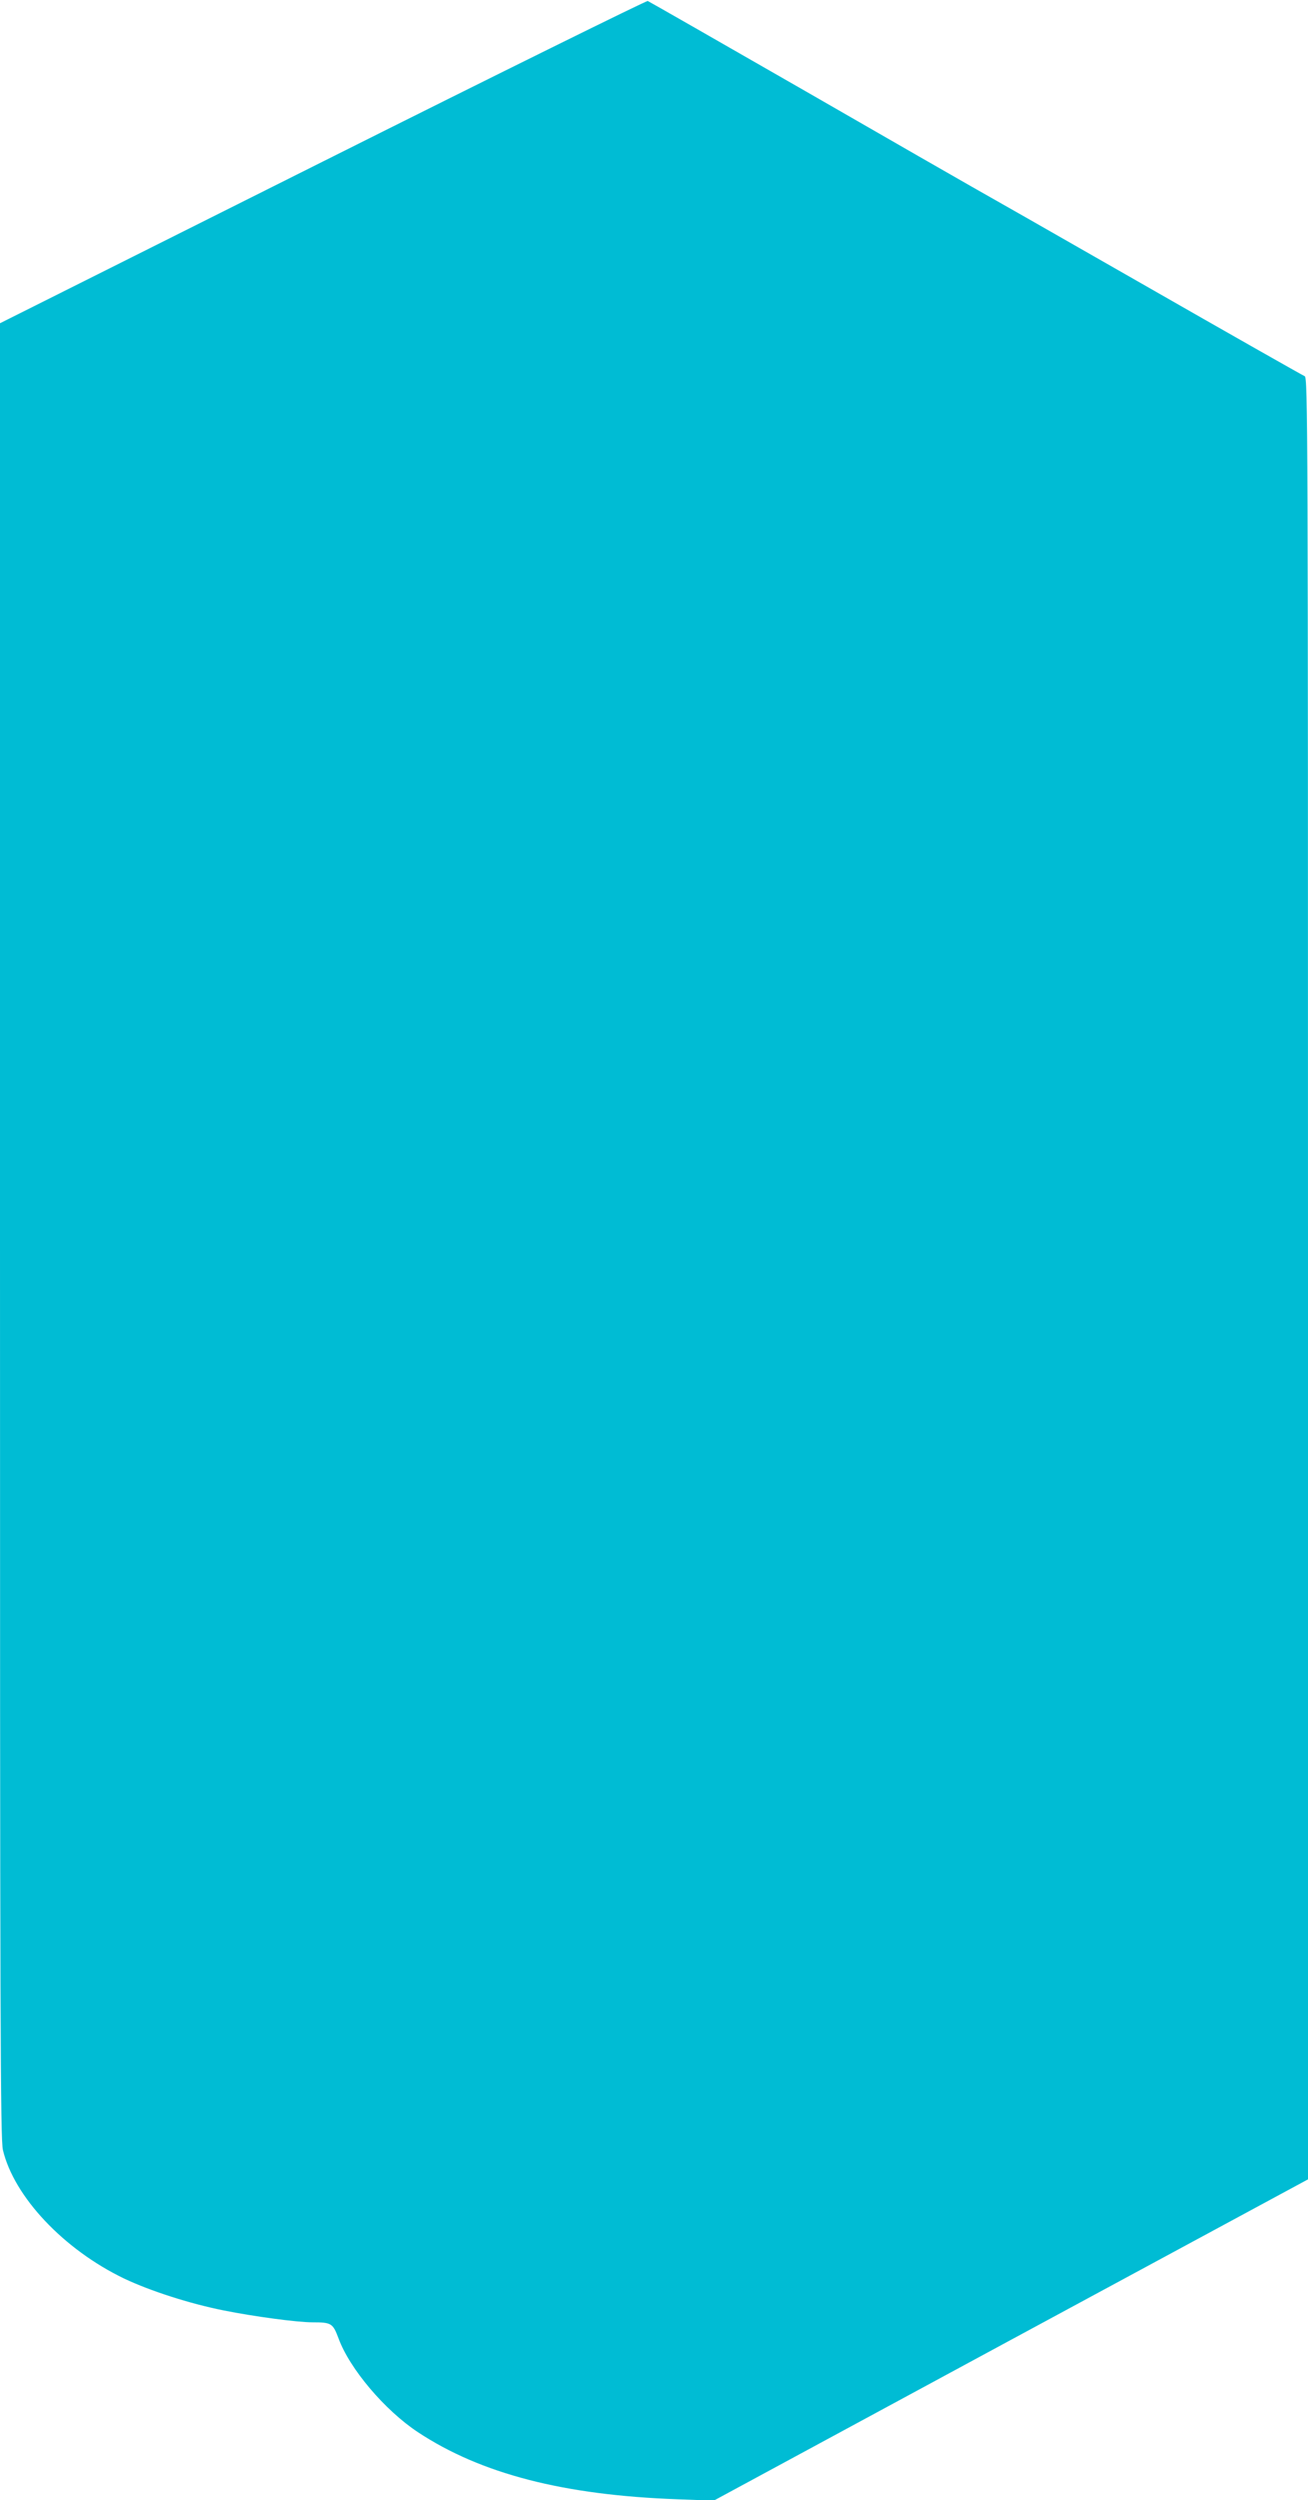
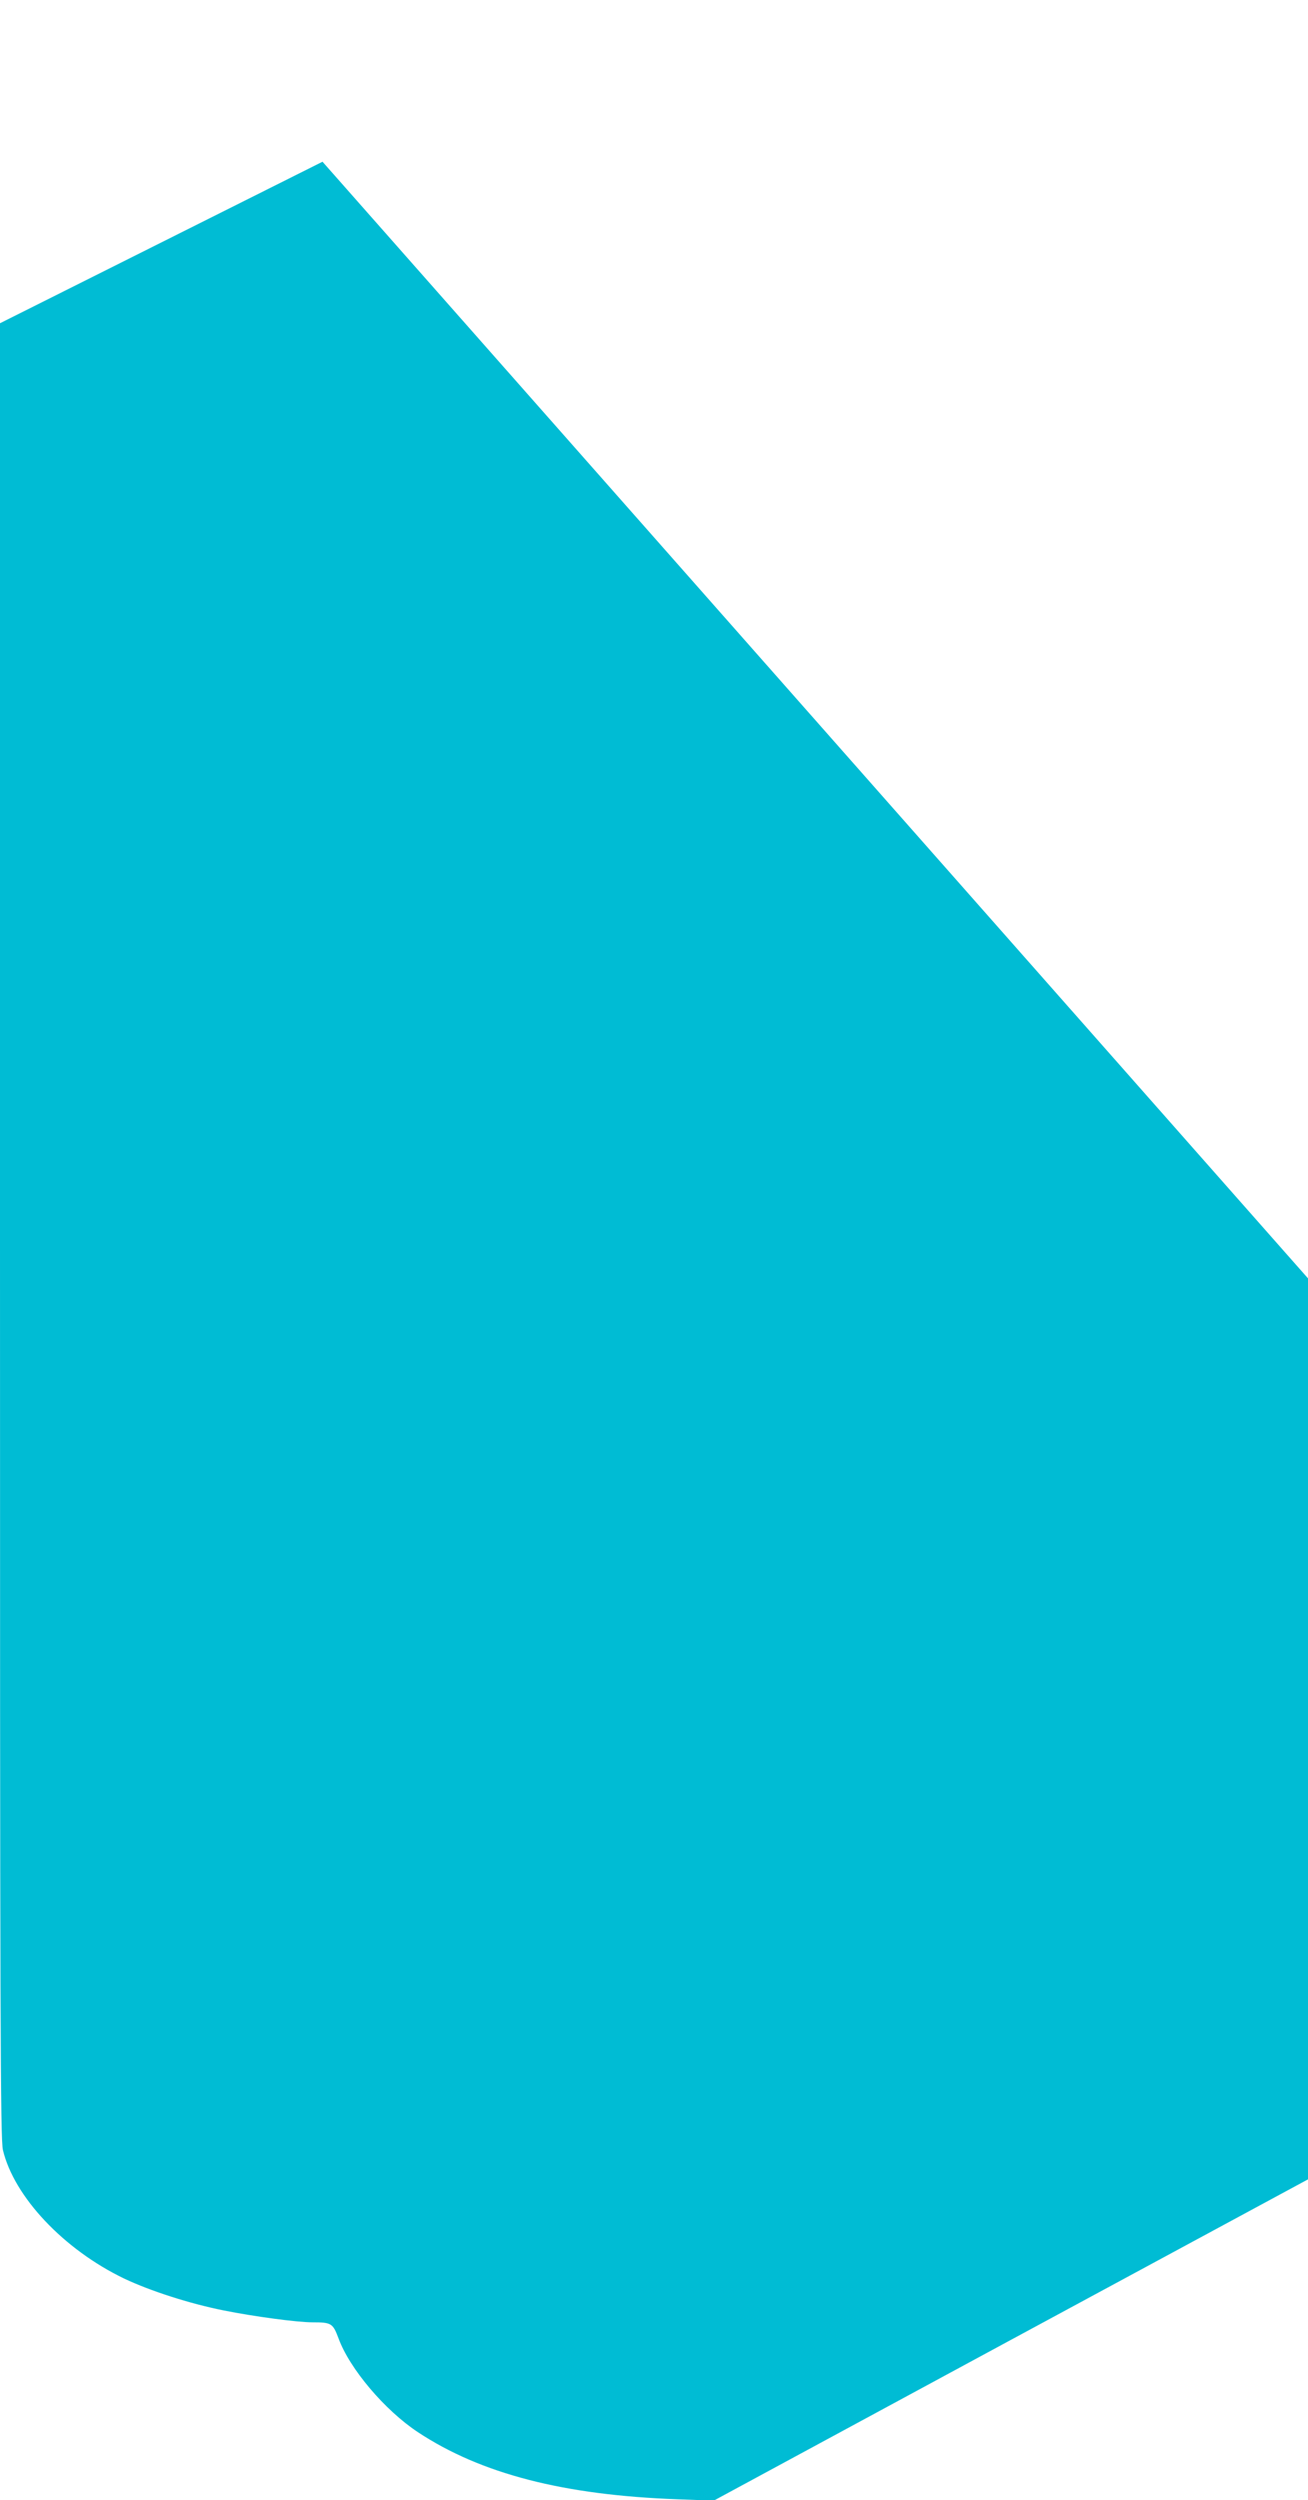
<svg xmlns="http://www.w3.org/2000/svg" version="1.0" width="670pt" height="1280pt" viewBox="0 0 670 1280" preserveAspectRatio="xMidYMid meet">
  <g transform="translate(0,1280) scale(0.1,-0.1)" fill="#00bcd4" stroke="none">
-     <path d="M1652 11972 l-1652 -827 0 -4645 c0 -4077 2 -4653 15 -4708 57 -239 311 -509 621 -658 133 -63 334 -128 509 -163 155 -31 376 -61 456 -61 97 0 104 -5 133 -82 57 -156 237 -368 406 -480 324 -214 747 -323 1331 -344 l185 -7 1522 823 1522 822 0 4613 c0 4384 -1 4613 -17 4619 -10 4 -386 217 -835 474 -449 257 -841 480 -870 496 -29 16 -412 236 -850 488 -439 252 -803 460 -810 463 -7 2 -757 -368 -1666 -823z" />
+     <path d="M1652 11972 l-1652 -827 0 -4645 c0 -4077 2 -4653 15 -4708 57 -239 311 -509 621 -658 133 -63 334 -128 509 -163 155 -31 376 -61 456 -61 97 0 104 -5 133 -82 57 -156 237 -368 406 -480 324 -214 747 -323 1331 -344 l185 -7 1522 823 1522 822 0 4613 z" />
  </g>
</svg>